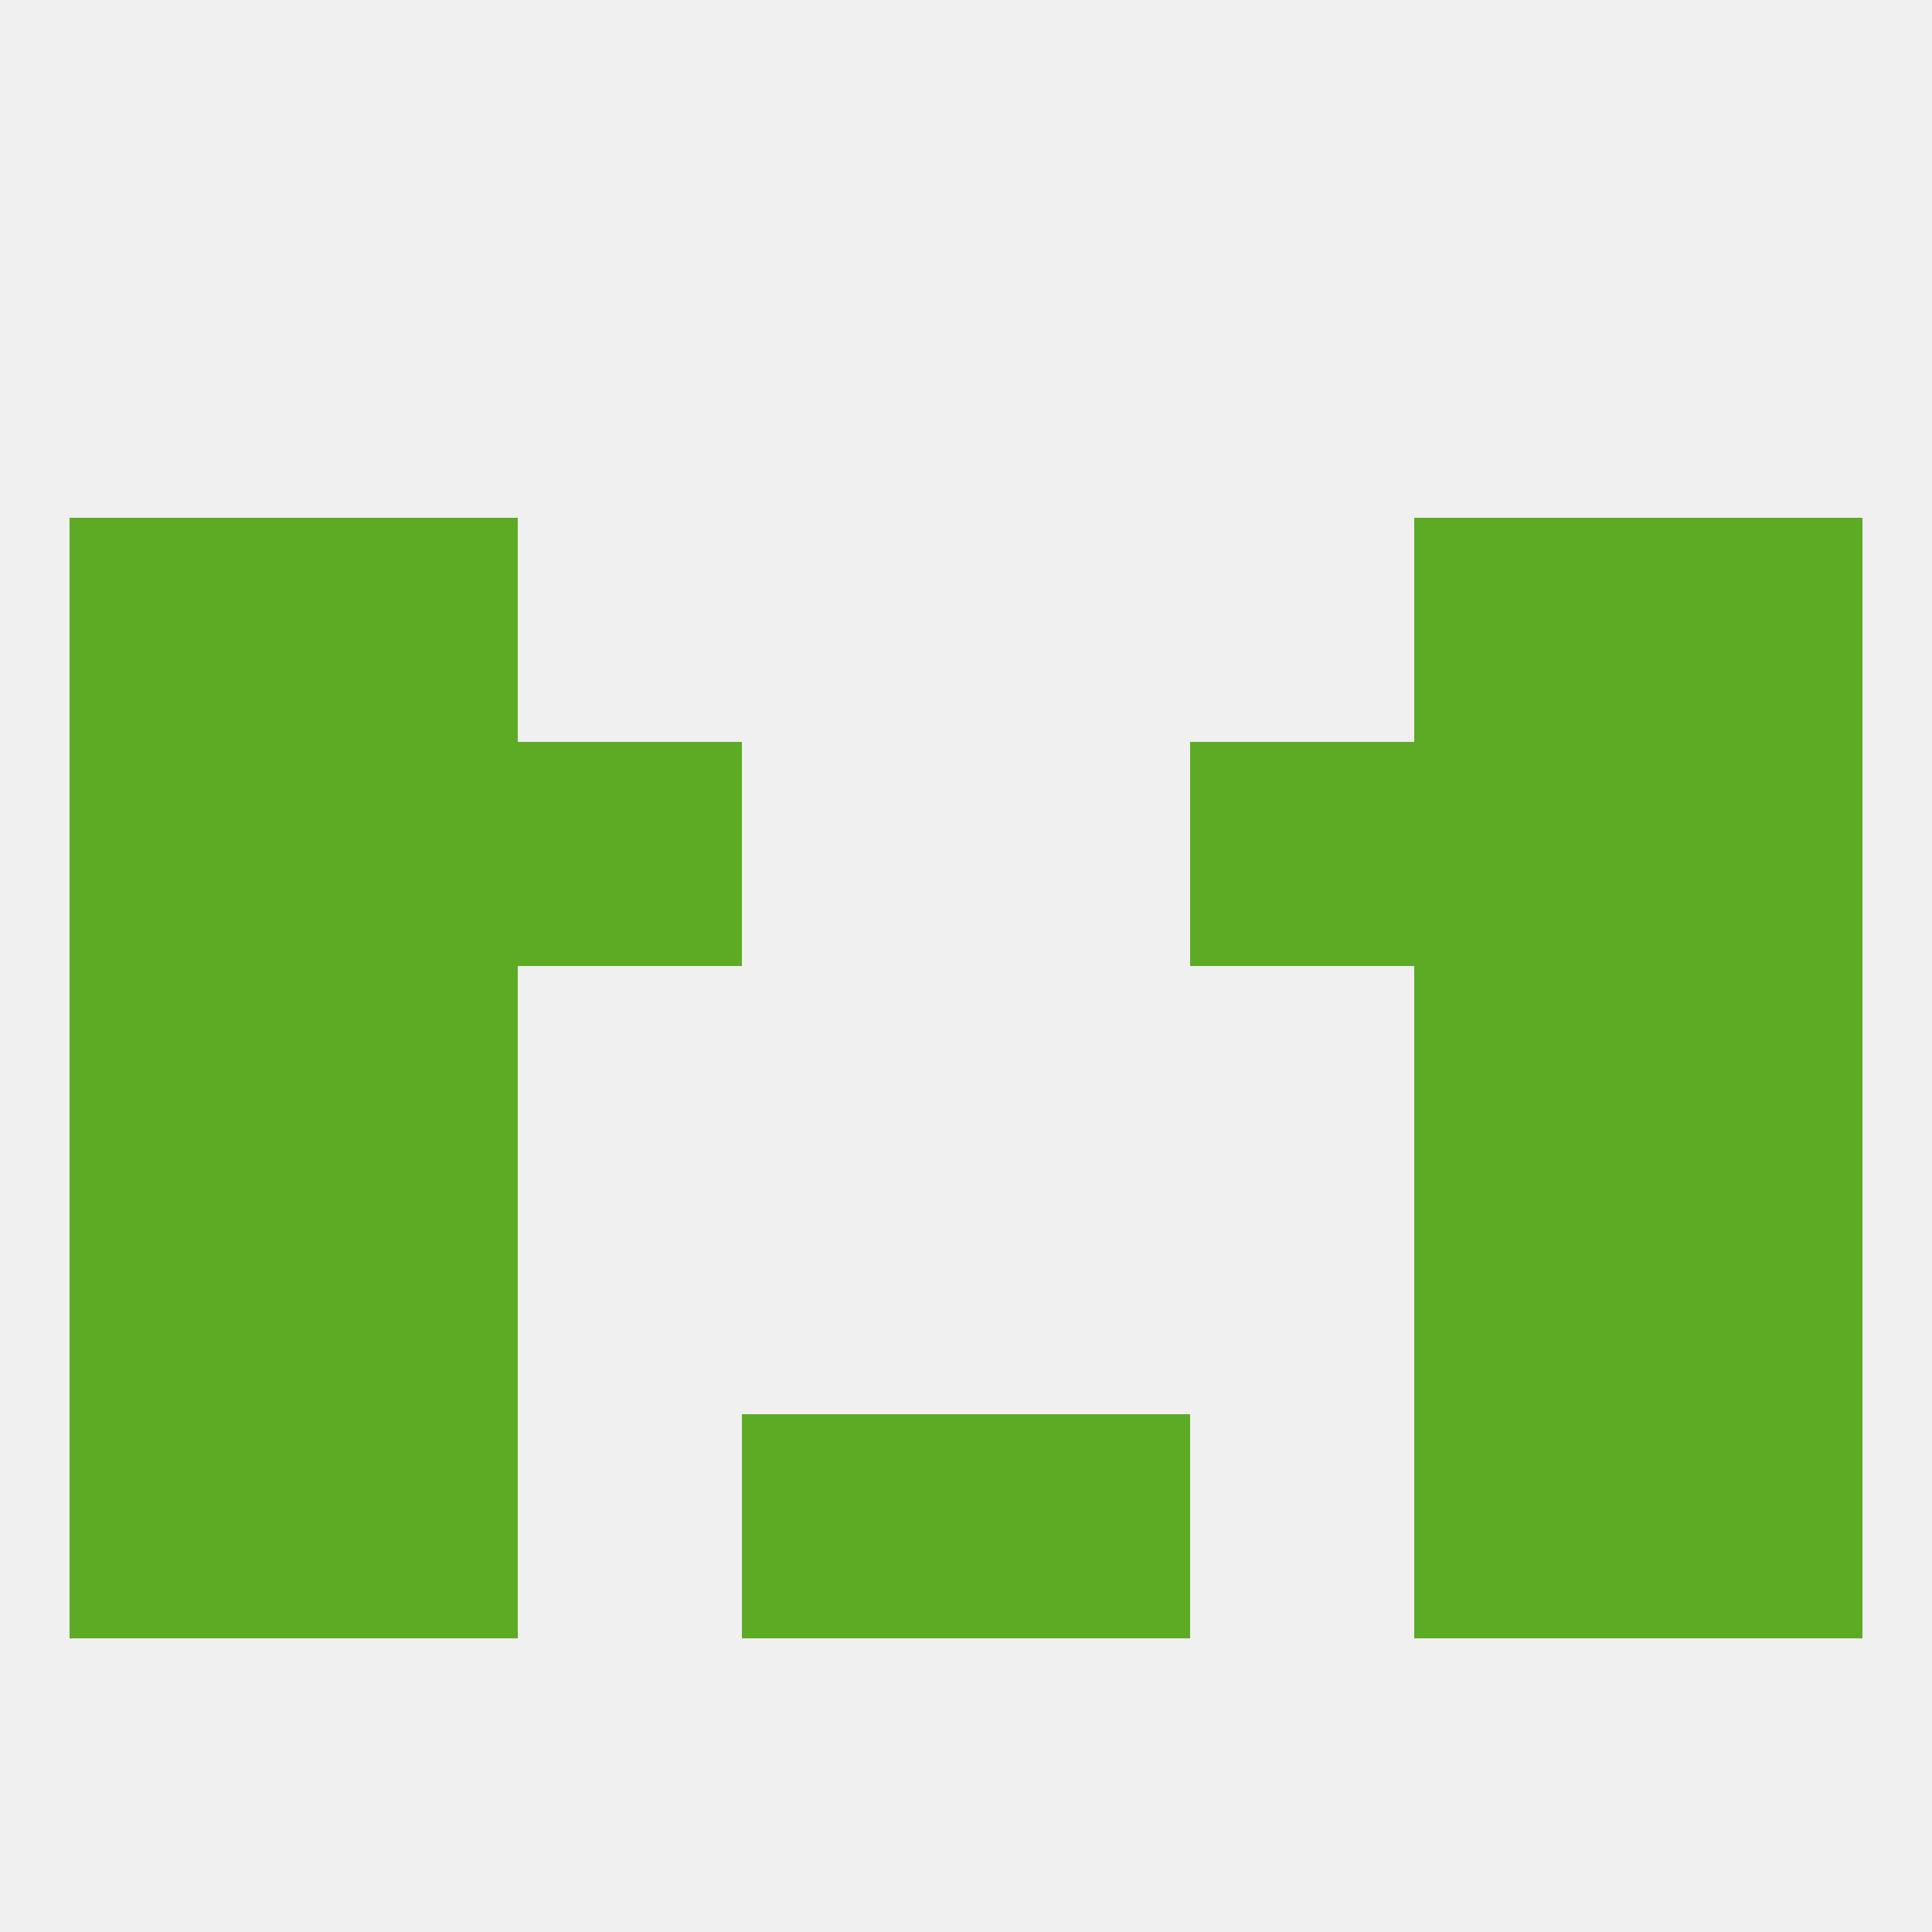
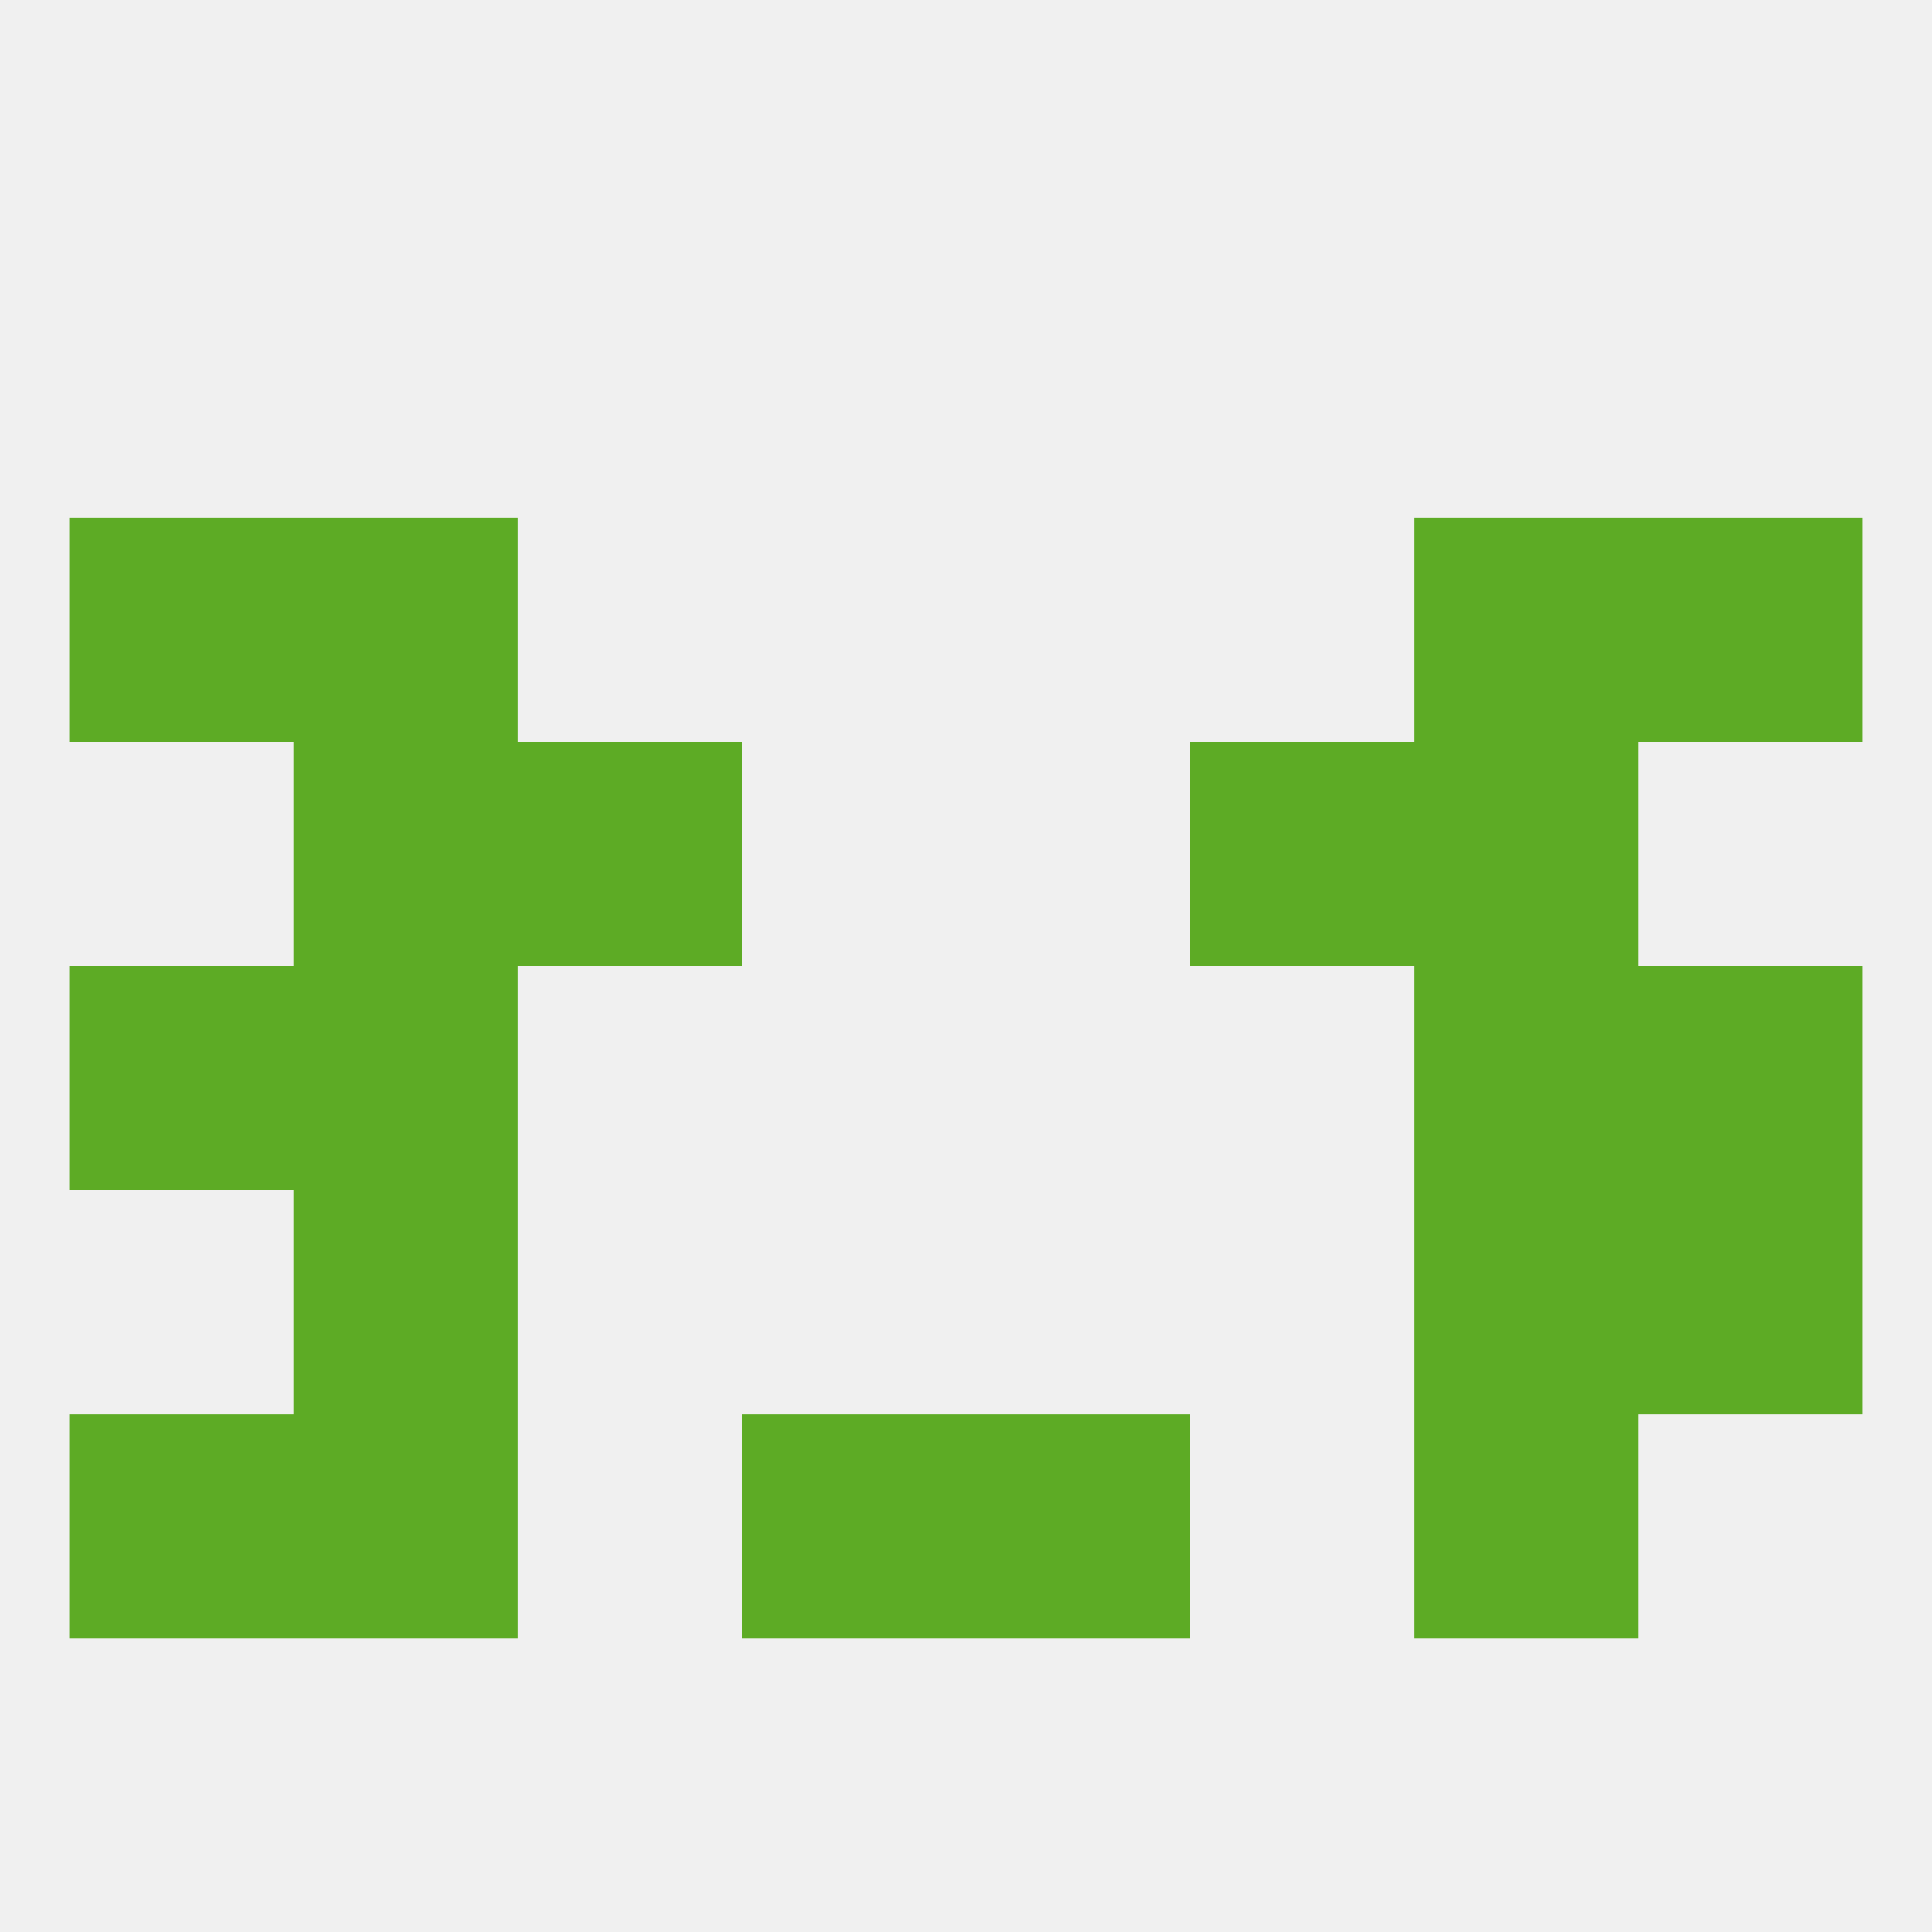
<svg xmlns="http://www.w3.org/2000/svg" version="1.1" baseprofile="full" width="250" height="250" viewBox="0 0 250 250">
  <rect width="100%" height="100%" fill="rgba(240,240,240,255)" />
  <rect x="183" y="125" width="29" height="29" fill="rgba(93,171,37,255)" />
  <rect x="9" y="125" width="29" height="29" fill="rgba(93,171,37,255)" />
  <rect x="212" y="125" width="29" height="29" fill="rgba(93,171,37,255)" />
  <rect x="38" y="125" width="29" height="29" fill="rgba(93,171,37,255)" />
  <rect x="38" y="154" width="29" height="29" fill="rgba(93,171,37,255)" />
  <rect x="183" y="154" width="29" height="29" fill="rgba(93,171,37,255)" />
-   <rect x="9" y="154" width="29" height="29" fill="rgba(93,171,37,255)" />
  <rect x="212" y="154" width="29" height="29" fill="rgba(93,171,37,255)" />
  <rect x="183" y="183" width="29" height="29" fill="rgba(93,171,37,255)" />
  <rect x="9" y="183" width="29" height="29" fill="rgba(93,171,37,255)" />
-   <rect x="212" y="183" width="29" height="29" fill="rgba(93,171,37,255)" />
  <rect x="96" y="183" width="29" height="29" fill="rgba(93,171,37,255)" />
  <rect x="125" y="183" width="29" height="29" fill="rgba(93,171,37,255)" />
  <rect x="38" y="183" width="29" height="29" fill="rgba(93,171,37,255)" />
-   <rect x="9" y="96" width="29" height="29" fill="rgba(93,171,37,255)" />
-   <rect x="212" y="96" width="29" height="29" fill="rgba(93,171,37,255)" />
  <rect x="38" y="96" width="29" height="29" fill="rgba(93,171,37,255)" />
  <rect x="183" y="96" width="29" height="29" fill="rgba(93,171,37,255)" />
  <rect x="67" y="96" width="29" height="29" fill="rgba(93,171,37,255)" />
  <rect x="154" y="96" width="29" height="29" fill="rgba(93,171,37,255)" />
  <rect x="38" y="67" width="29" height="29" fill="rgba(93,171,37,255)" />
  <rect x="183" y="67" width="29" height="29" fill="rgba(93,171,37,255)" />
  <rect x="9" y="67" width="29" height="29" fill="rgba(93,171,37,255)" />
  <rect x="212" y="67" width="29" height="29" fill="rgba(93,171,37,255)" />
</svg>